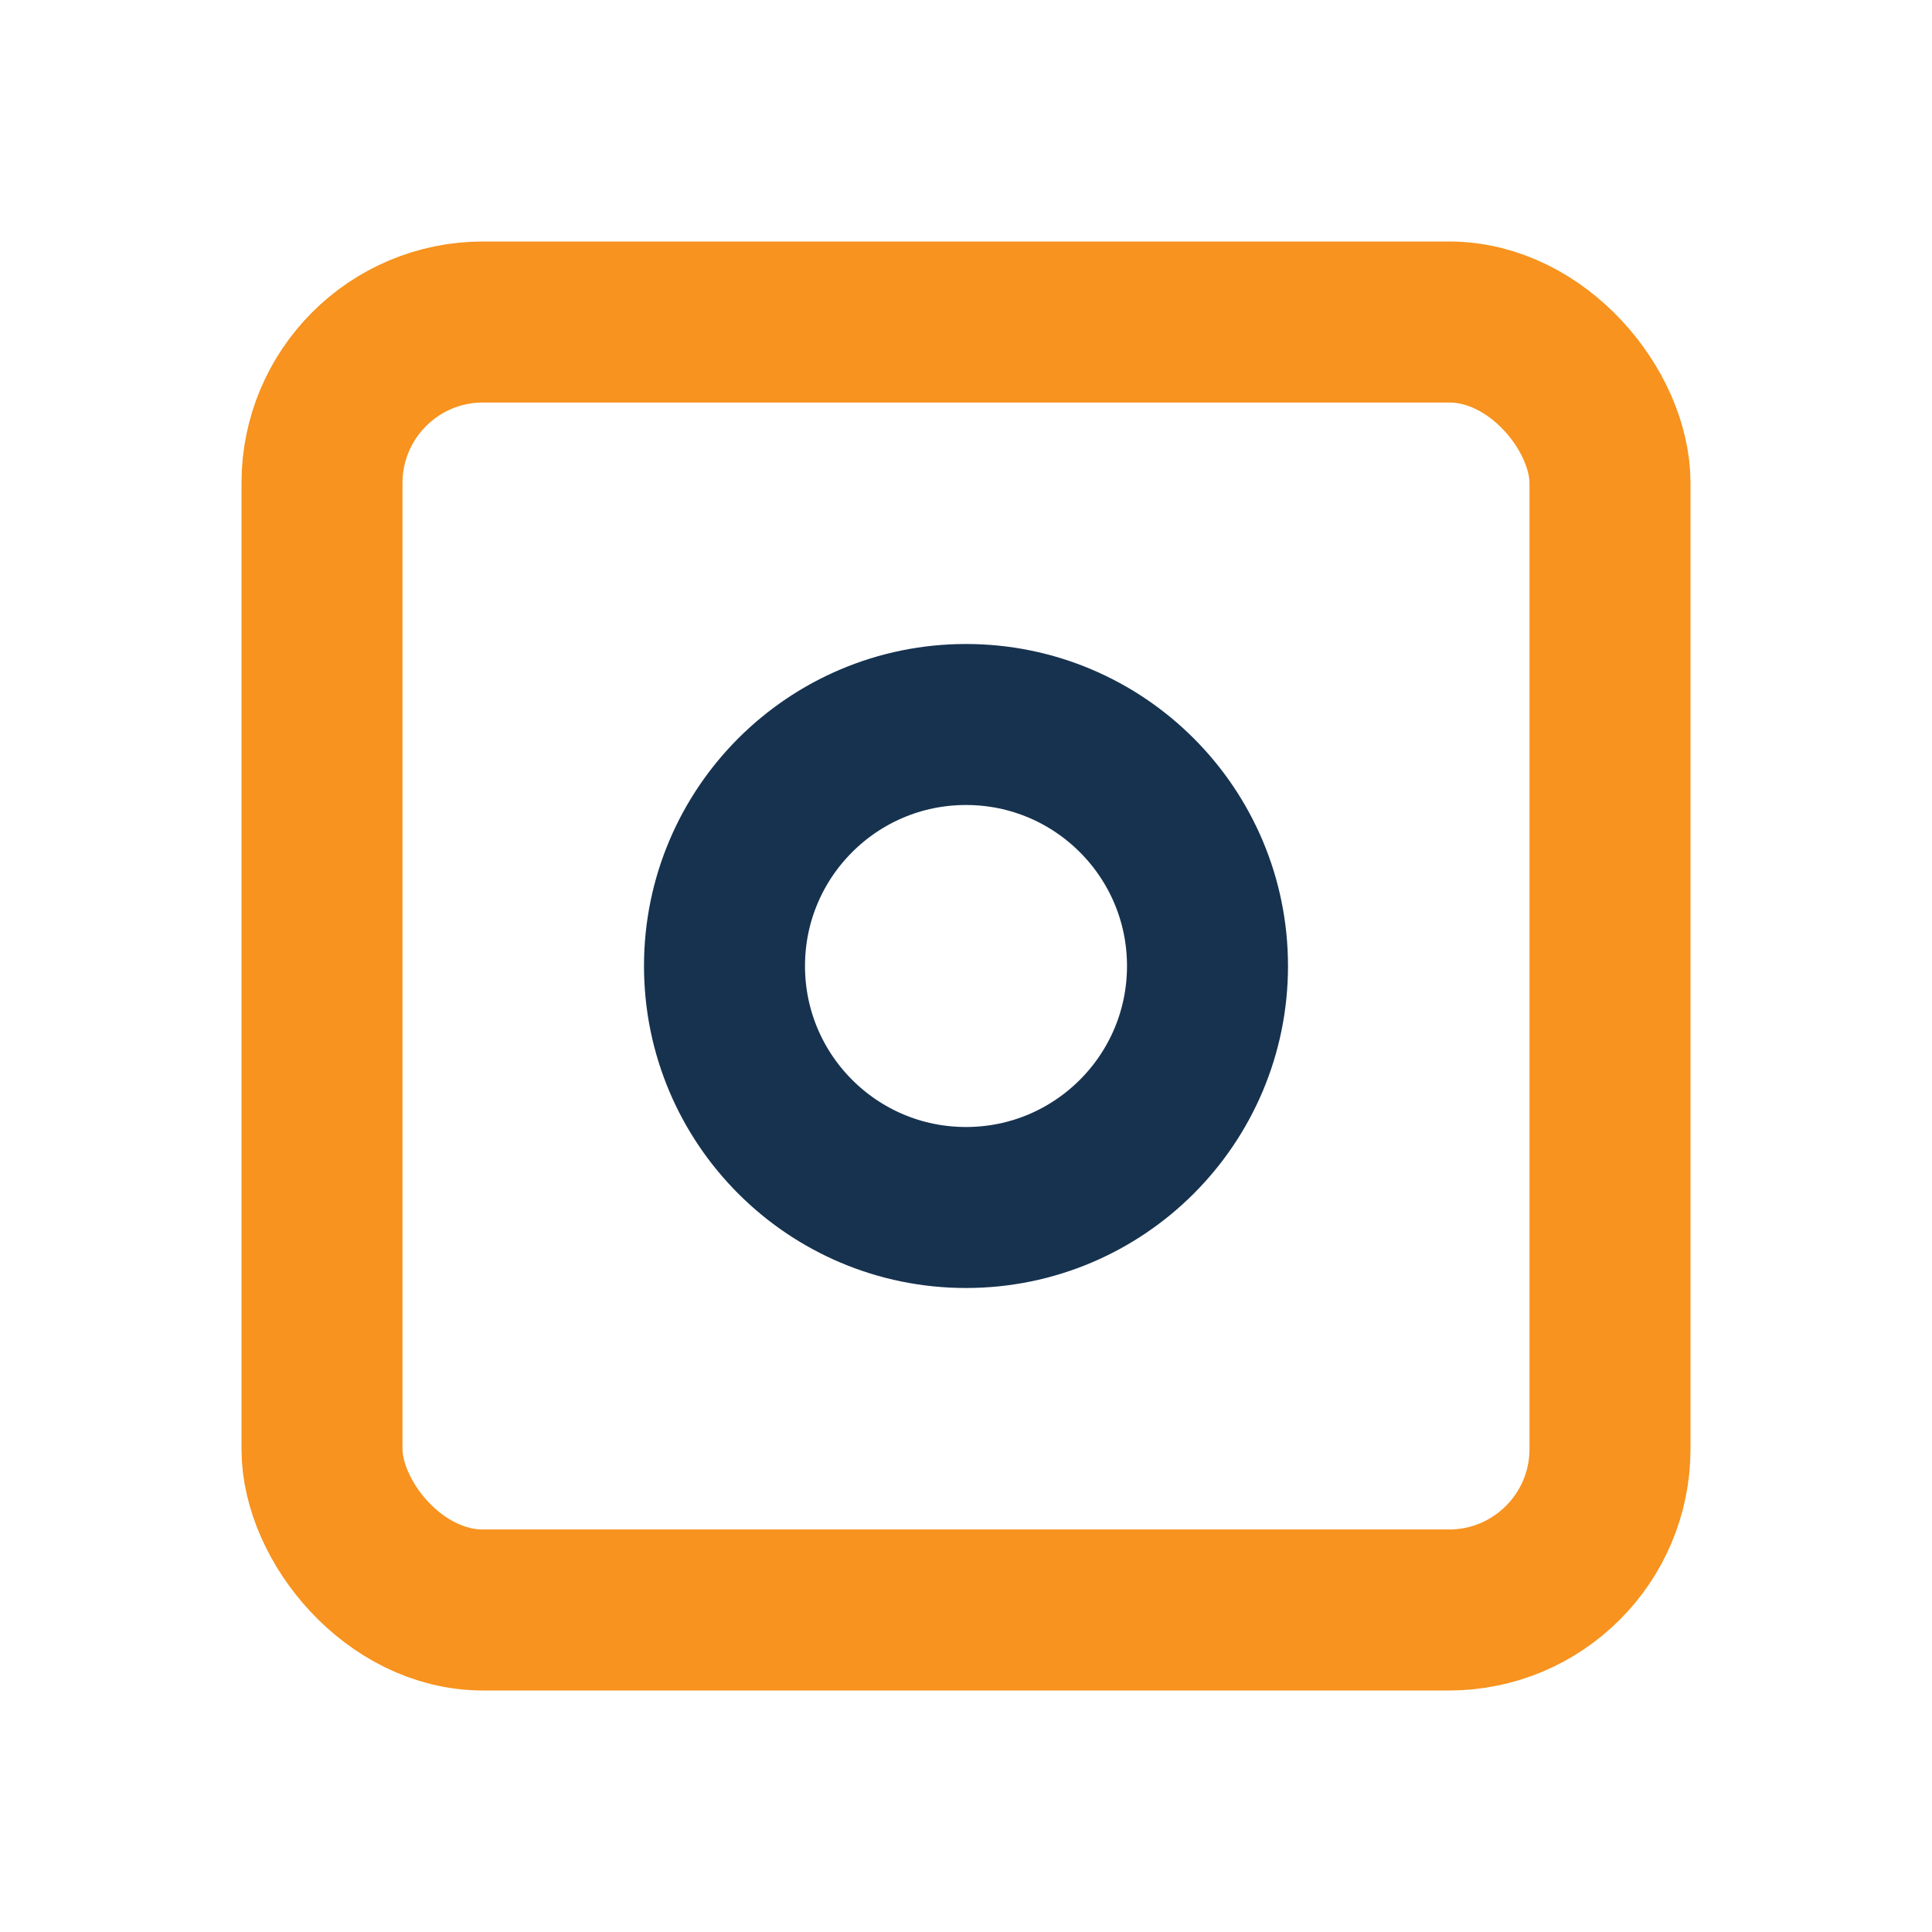
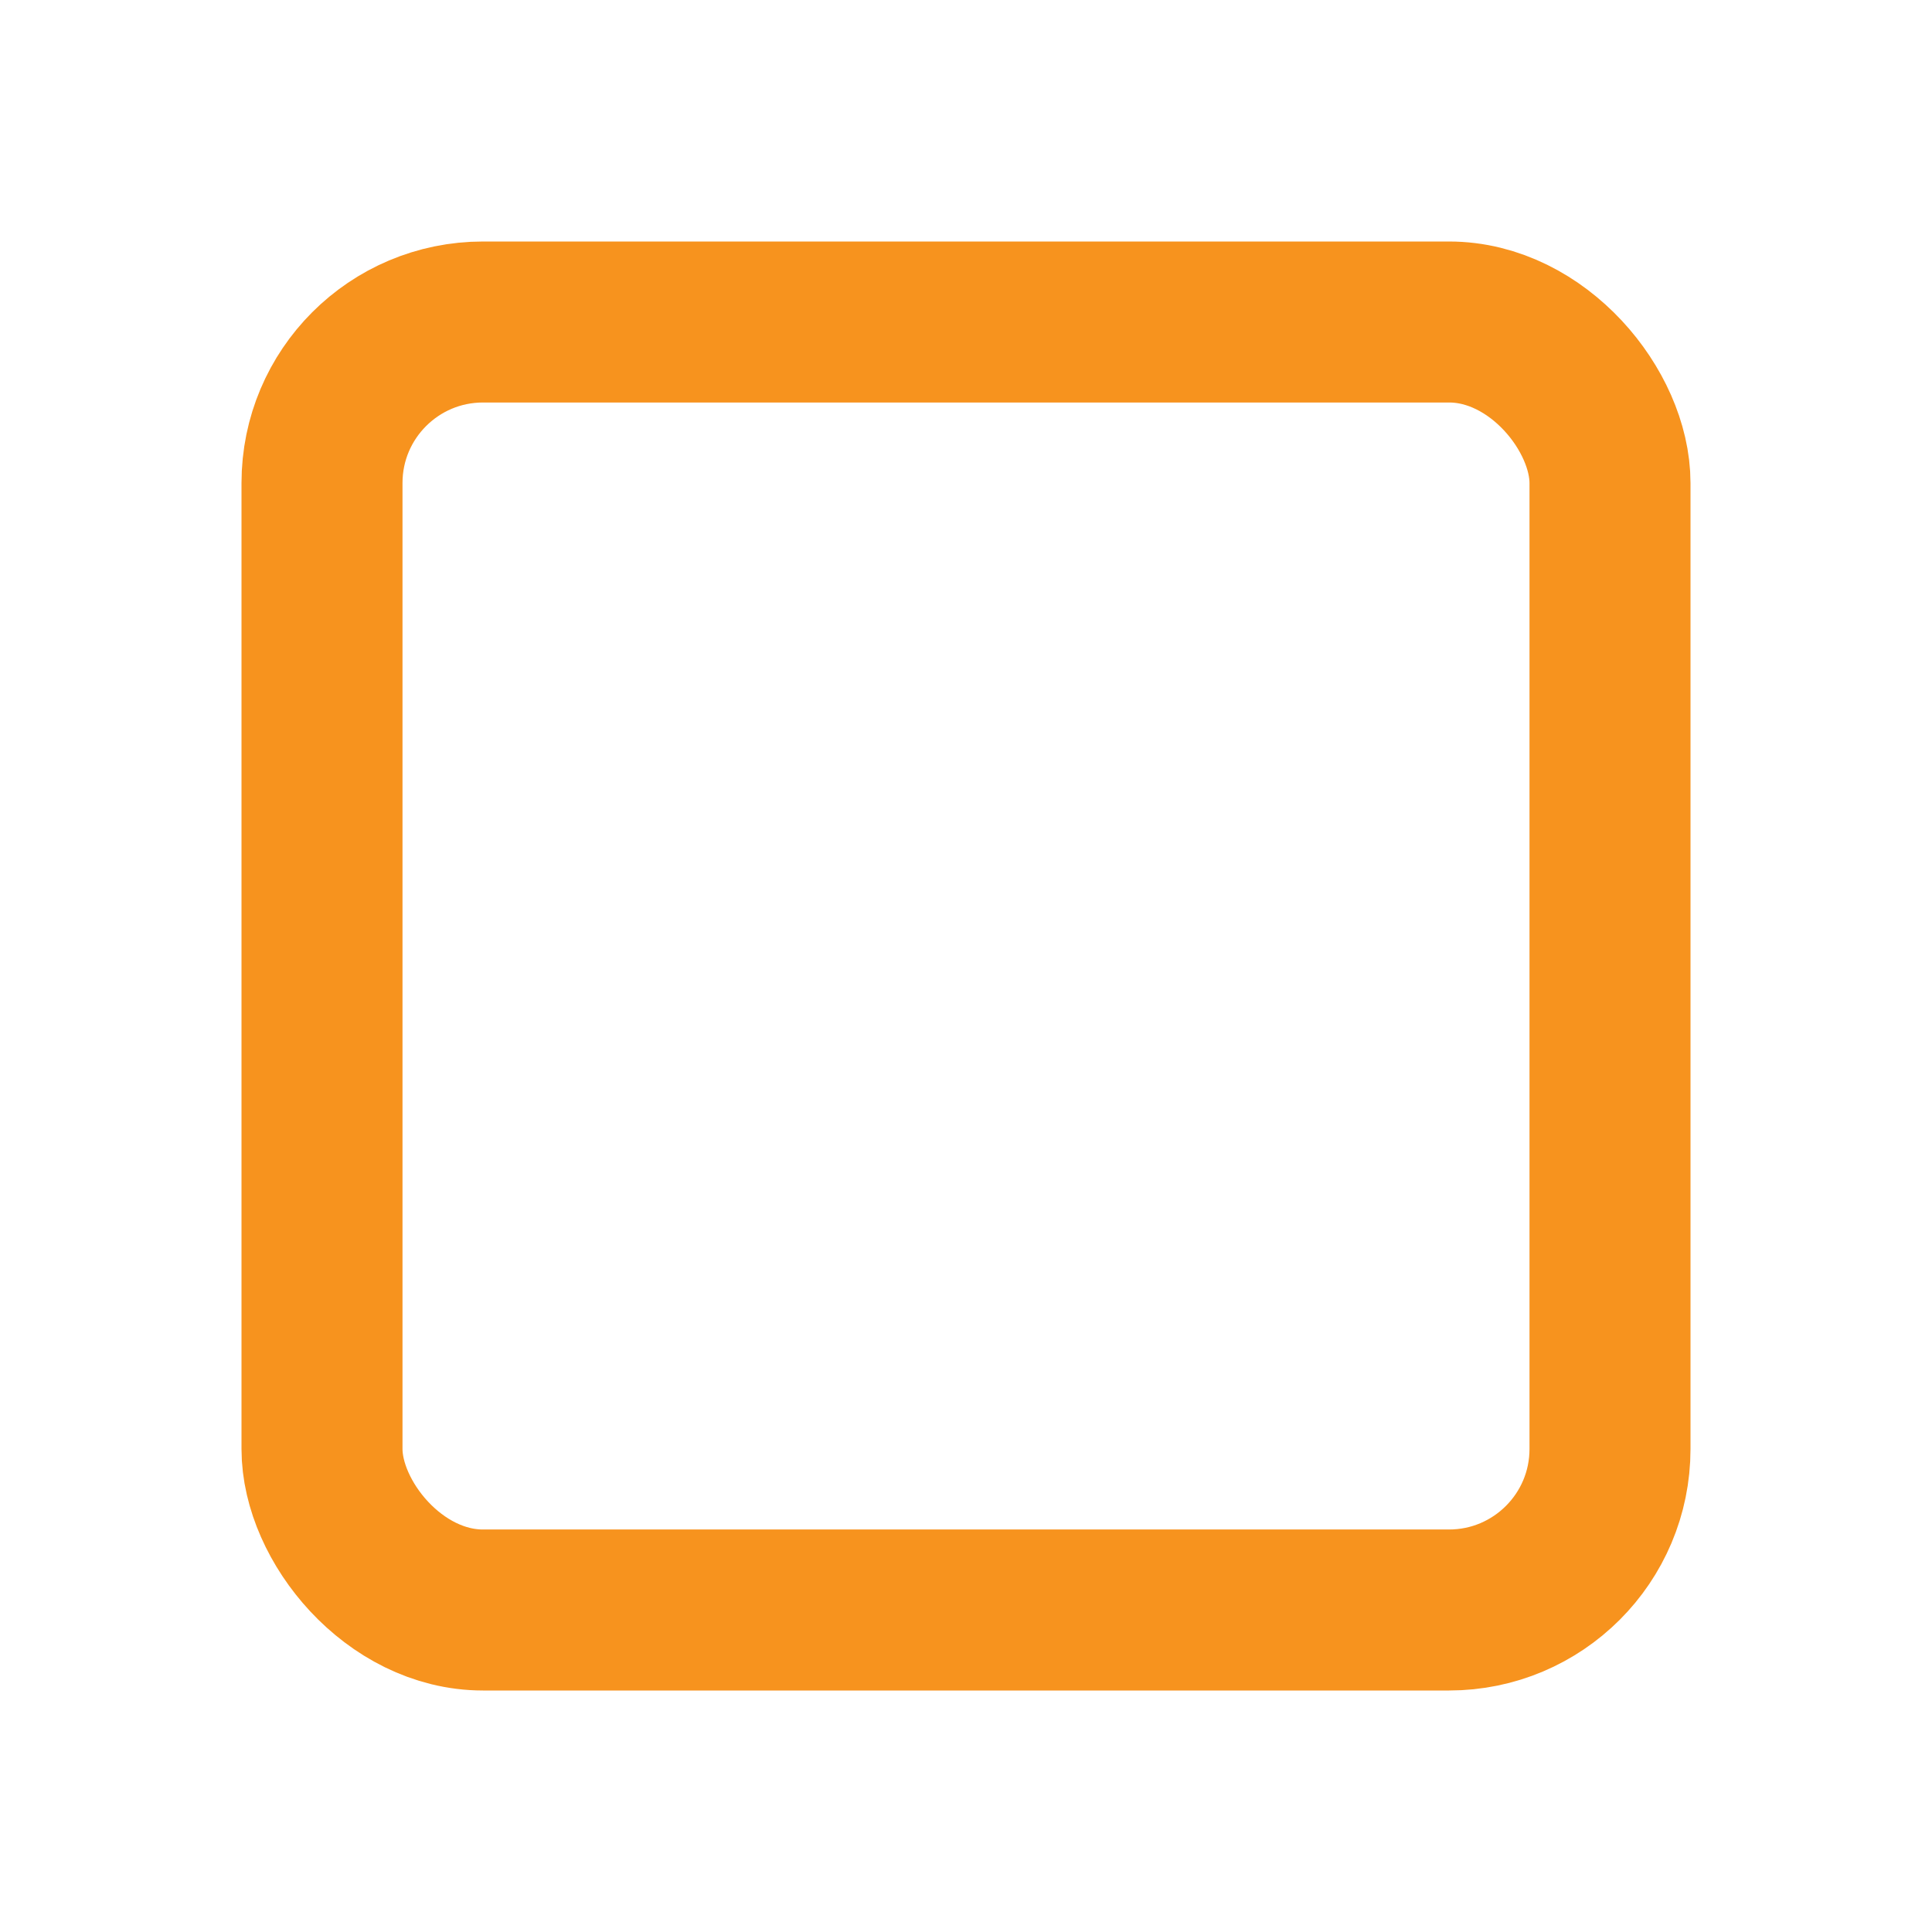
<svg xmlns="http://www.w3.org/2000/svg" width="24" height="24" viewBox="0 0 24 24">
  <rect x="4" y="4" width="16" height="16" rx="2" fill="none" stroke="#F7931E" stroke-width="2" />
-   <circle cx="12" cy="12" r="3" fill="none" stroke="#16324F" stroke-width="2" />
</svg>